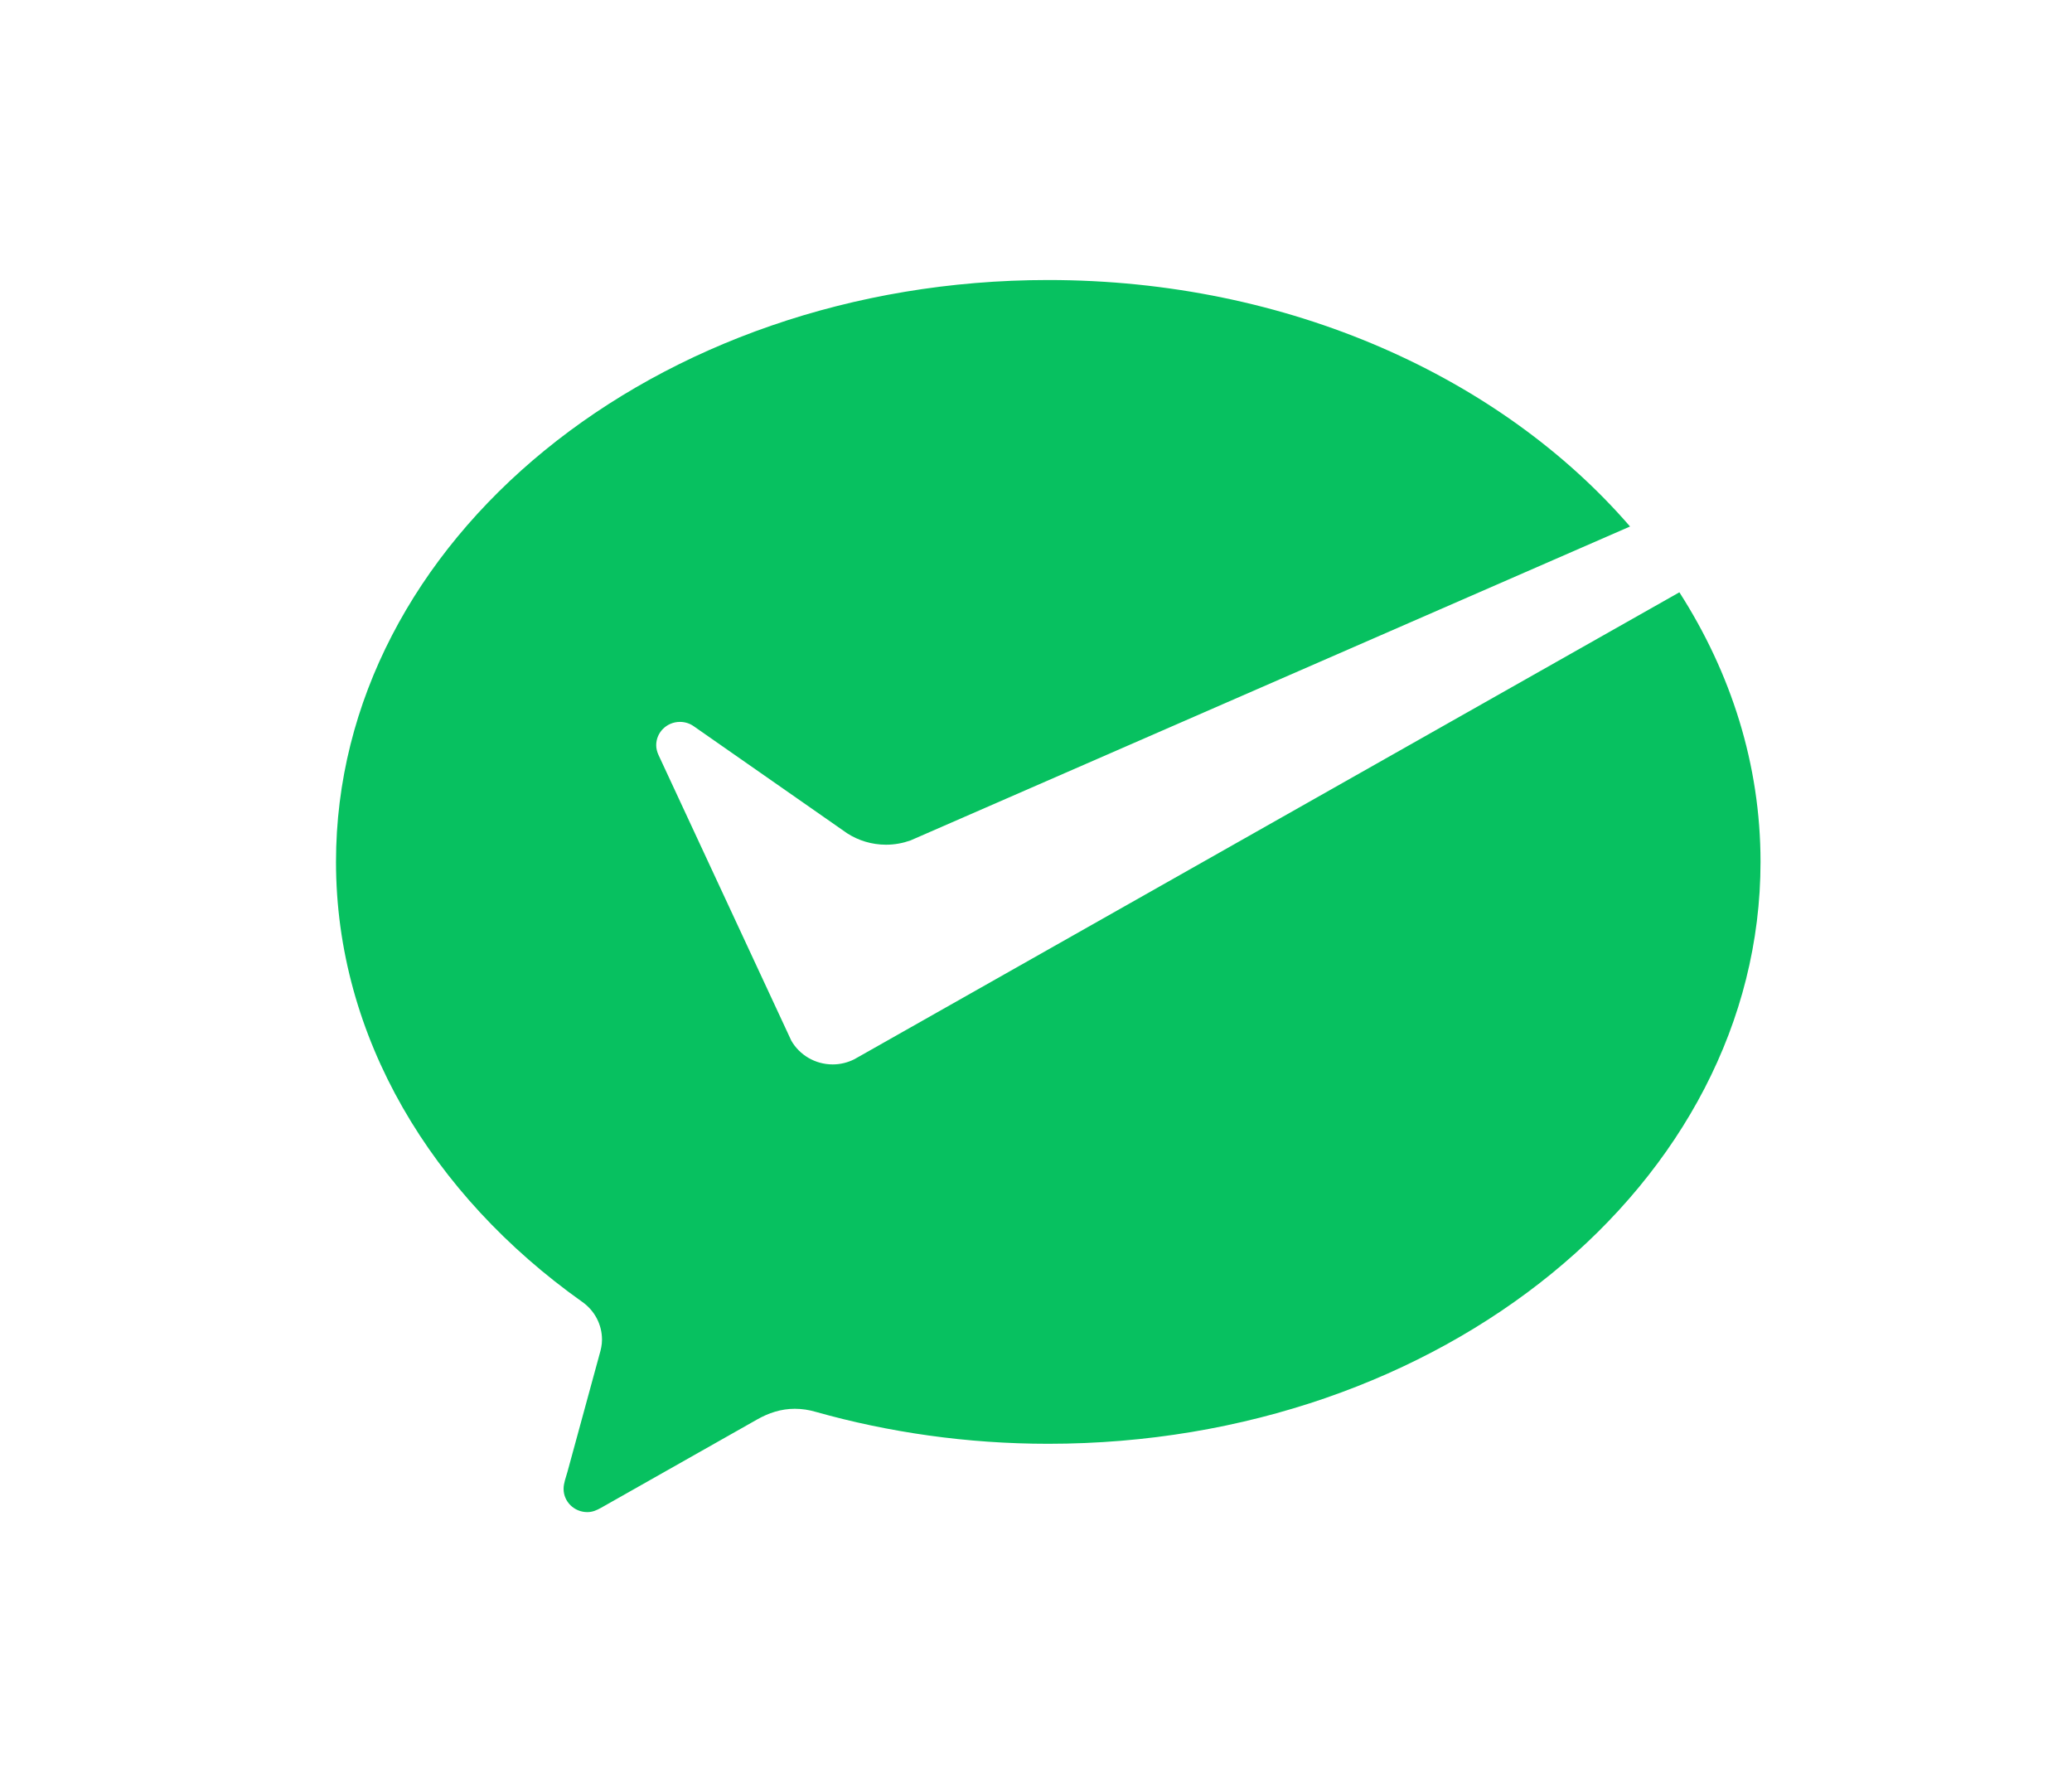
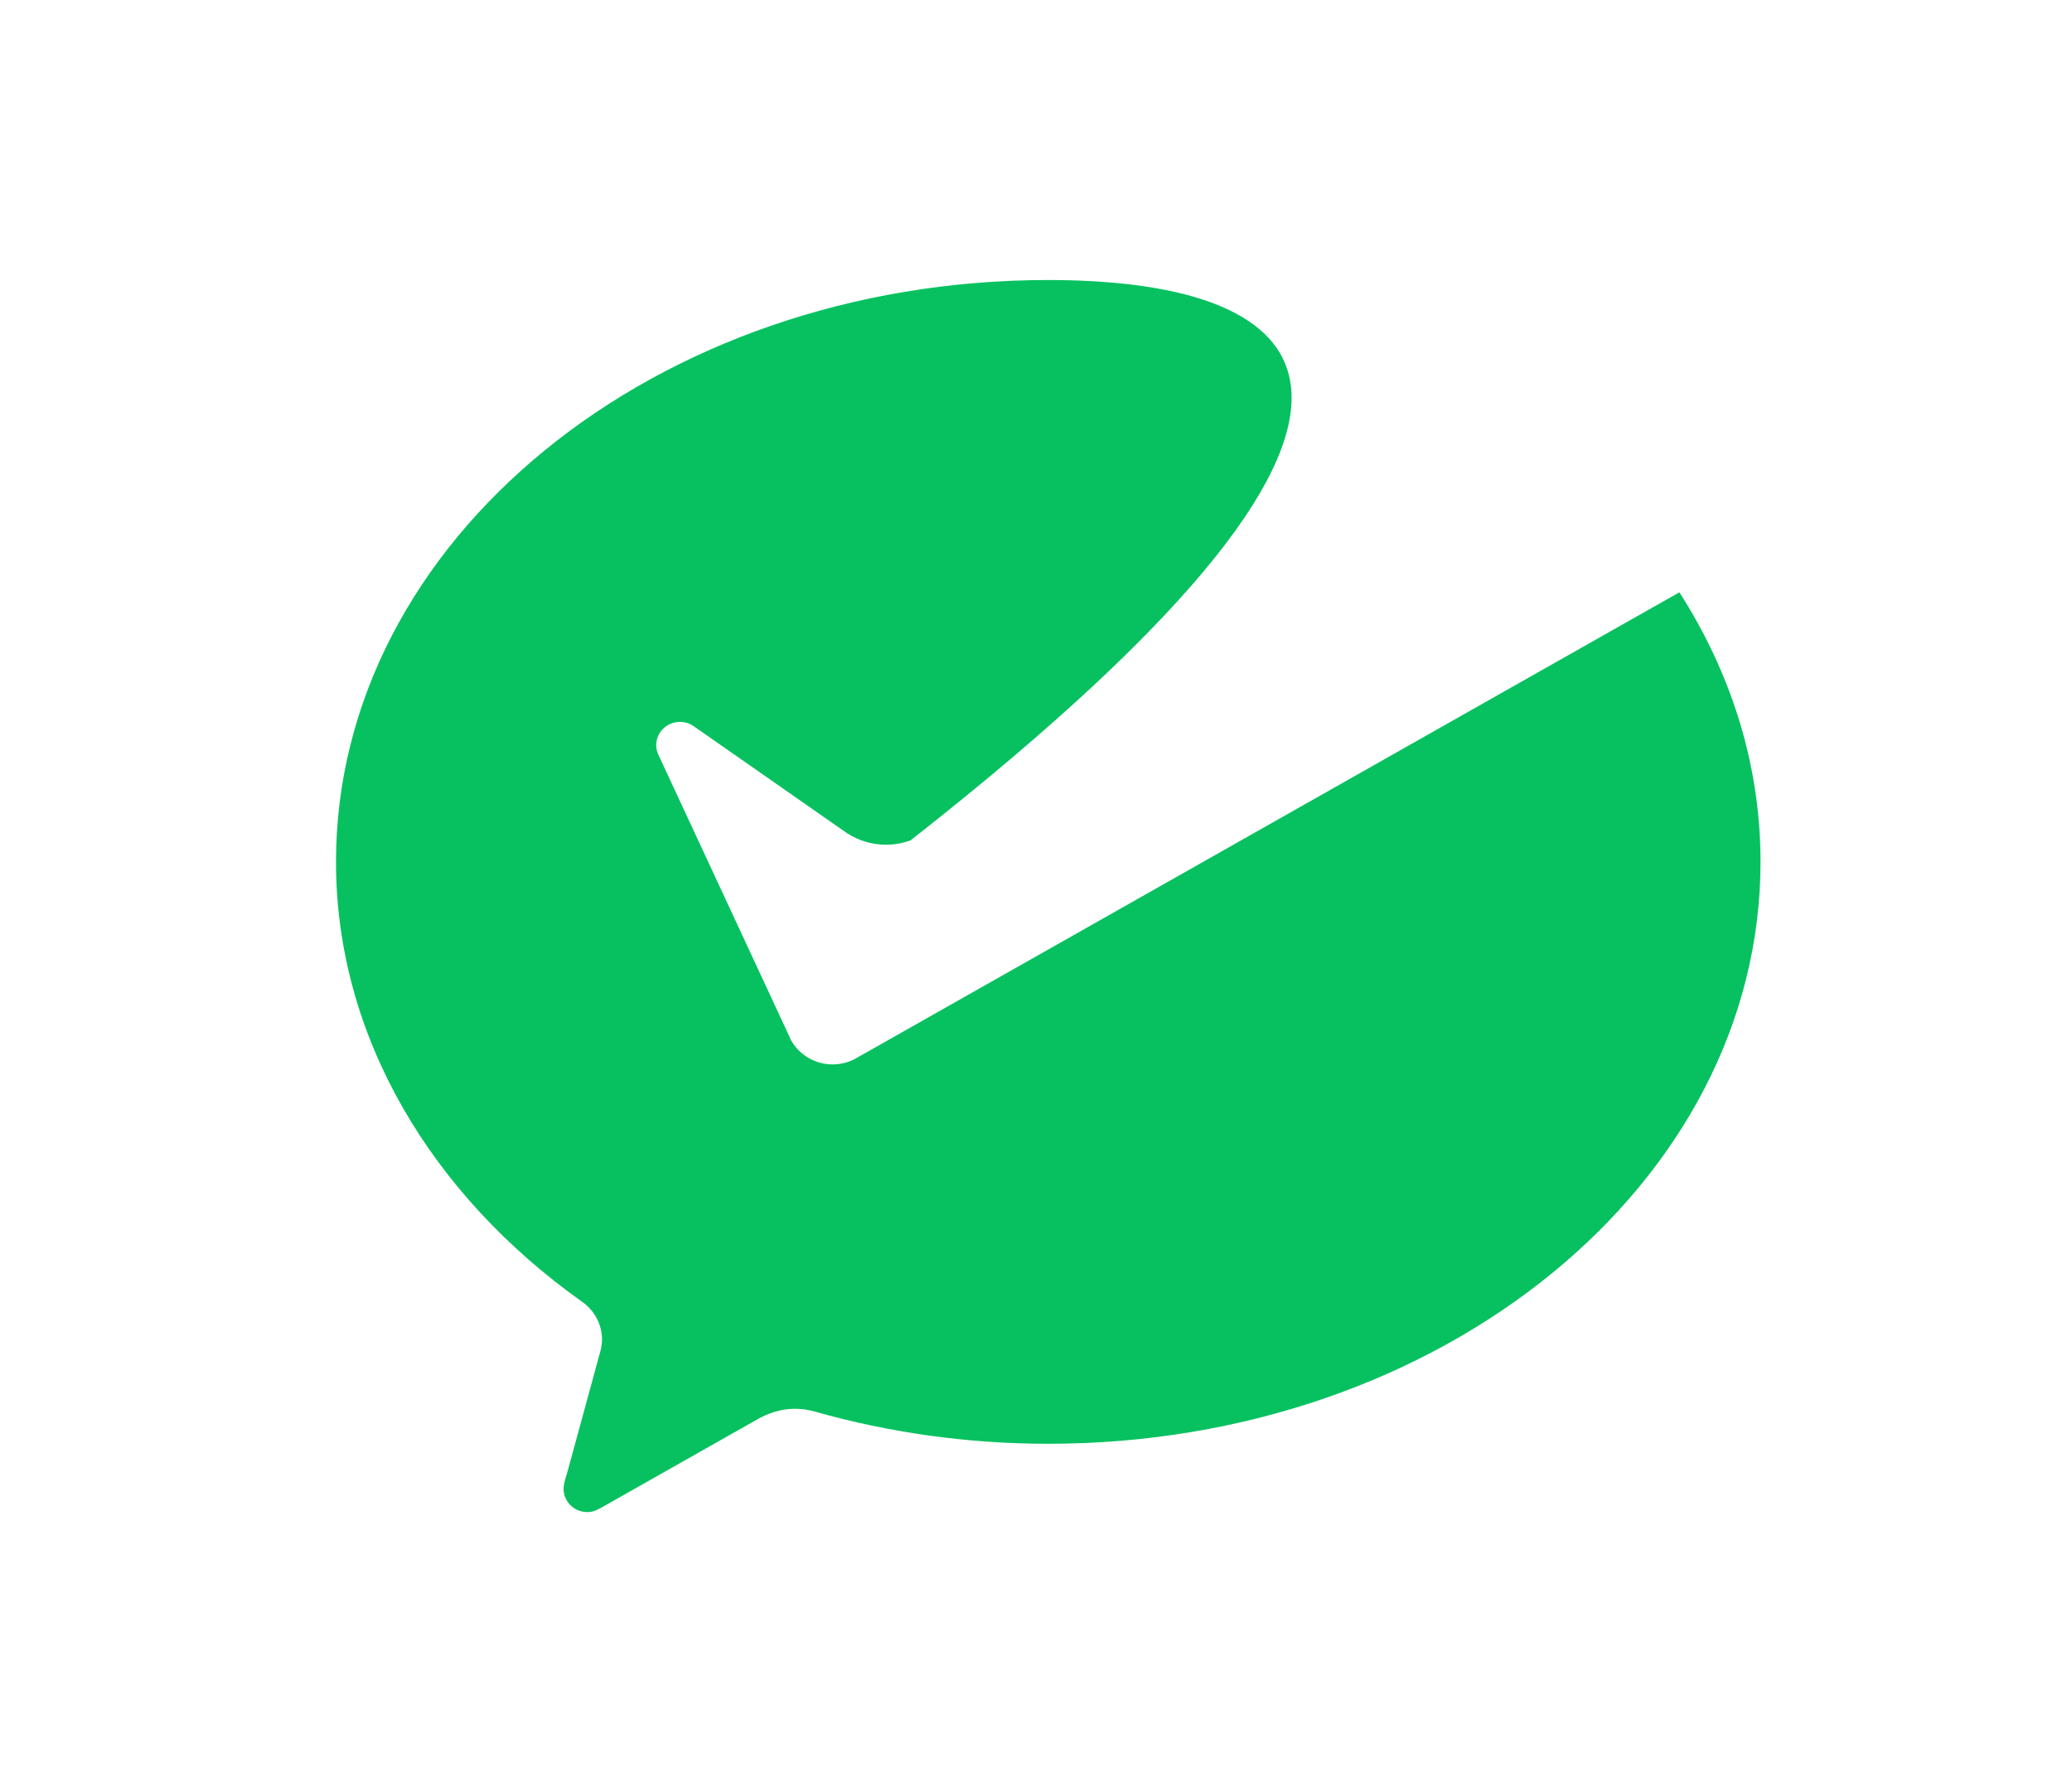
<svg xmlns="http://www.w3.org/2000/svg" width="37" height="32" viewBox="0 0 37 32" fill="none">
-   <path fill-rule="evenodd" clip-rule="evenodd" d="M15.251 18.916C15.136 18.973 15.007 19.006 14.87 19.006C14.552 19.006 14.275 18.834 14.13 18.581L14.075 18.462L11.759 13.481C11.734 13.427 11.718 13.366 11.718 13.306C11.718 13.076 11.908 12.89 12.142 12.89C12.238 12.89 12.325 12.921 12.396 12.973L15.129 14.88C15.328 15.008 15.567 15.083 15.823 15.083C15.976 15.083 16.122 15.055 16.258 15.007L29.108 9.401C26.805 6.739 23.011 5 18.718 5C11.694 5 6 9.652 6 15.39C6 18.52 7.712 21.339 10.394 23.244C10.61 23.394 10.75 23.641 10.75 23.921C10.75 24.013 10.731 24.097 10.705 24.185C10.492 24.968 10.149 26.222 10.133 26.281C10.106 26.379 10.064 26.482 10.064 26.585C10.064 26.814 10.254 27 10.488 27C10.58 27 10.655 26.967 10.733 26.923L13.518 25.347C13.727 25.228 13.949 25.155 14.193 25.155C14.323 25.155 14.449 25.175 14.567 25.21C15.866 25.576 17.267 25.78 18.718 25.78C25.743 25.78 31.438 21.128 31.438 15.39C31.438 13.652 30.912 12.016 29.989 10.576L15.344 18.864L15.251 18.916Z" fill="#07C160" />
+   <path fill-rule="evenodd" clip-rule="evenodd" d="M15.251 18.916C15.136 18.973 15.007 19.006 14.87 19.006C14.552 19.006 14.275 18.834 14.13 18.581L14.075 18.462L11.759 13.481C11.734 13.427 11.718 13.366 11.718 13.306C11.718 13.076 11.908 12.89 12.142 12.89C12.238 12.89 12.325 12.921 12.396 12.973L15.129 14.88C15.328 15.008 15.567 15.083 15.823 15.083C15.976 15.083 16.122 15.055 16.258 15.007C26.805 6.739 23.011 5 18.718 5C11.694 5 6 9.652 6 15.39C6 18.52 7.712 21.339 10.394 23.244C10.61 23.394 10.75 23.641 10.75 23.921C10.75 24.013 10.731 24.097 10.705 24.185C10.492 24.968 10.149 26.222 10.133 26.281C10.106 26.379 10.064 26.482 10.064 26.585C10.064 26.814 10.254 27 10.488 27C10.58 27 10.655 26.967 10.733 26.923L13.518 25.347C13.727 25.228 13.949 25.155 14.193 25.155C14.323 25.155 14.449 25.175 14.567 25.21C15.866 25.576 17.267 25.78 18.718 25.78C25.743 25.78 31.438 21.128 31.438 15.39C31.438 13.652 30.912 12.016 29.989 10.576L15.344 18.864L15.251 18.916Z" fill="#07C160" />
</svg>